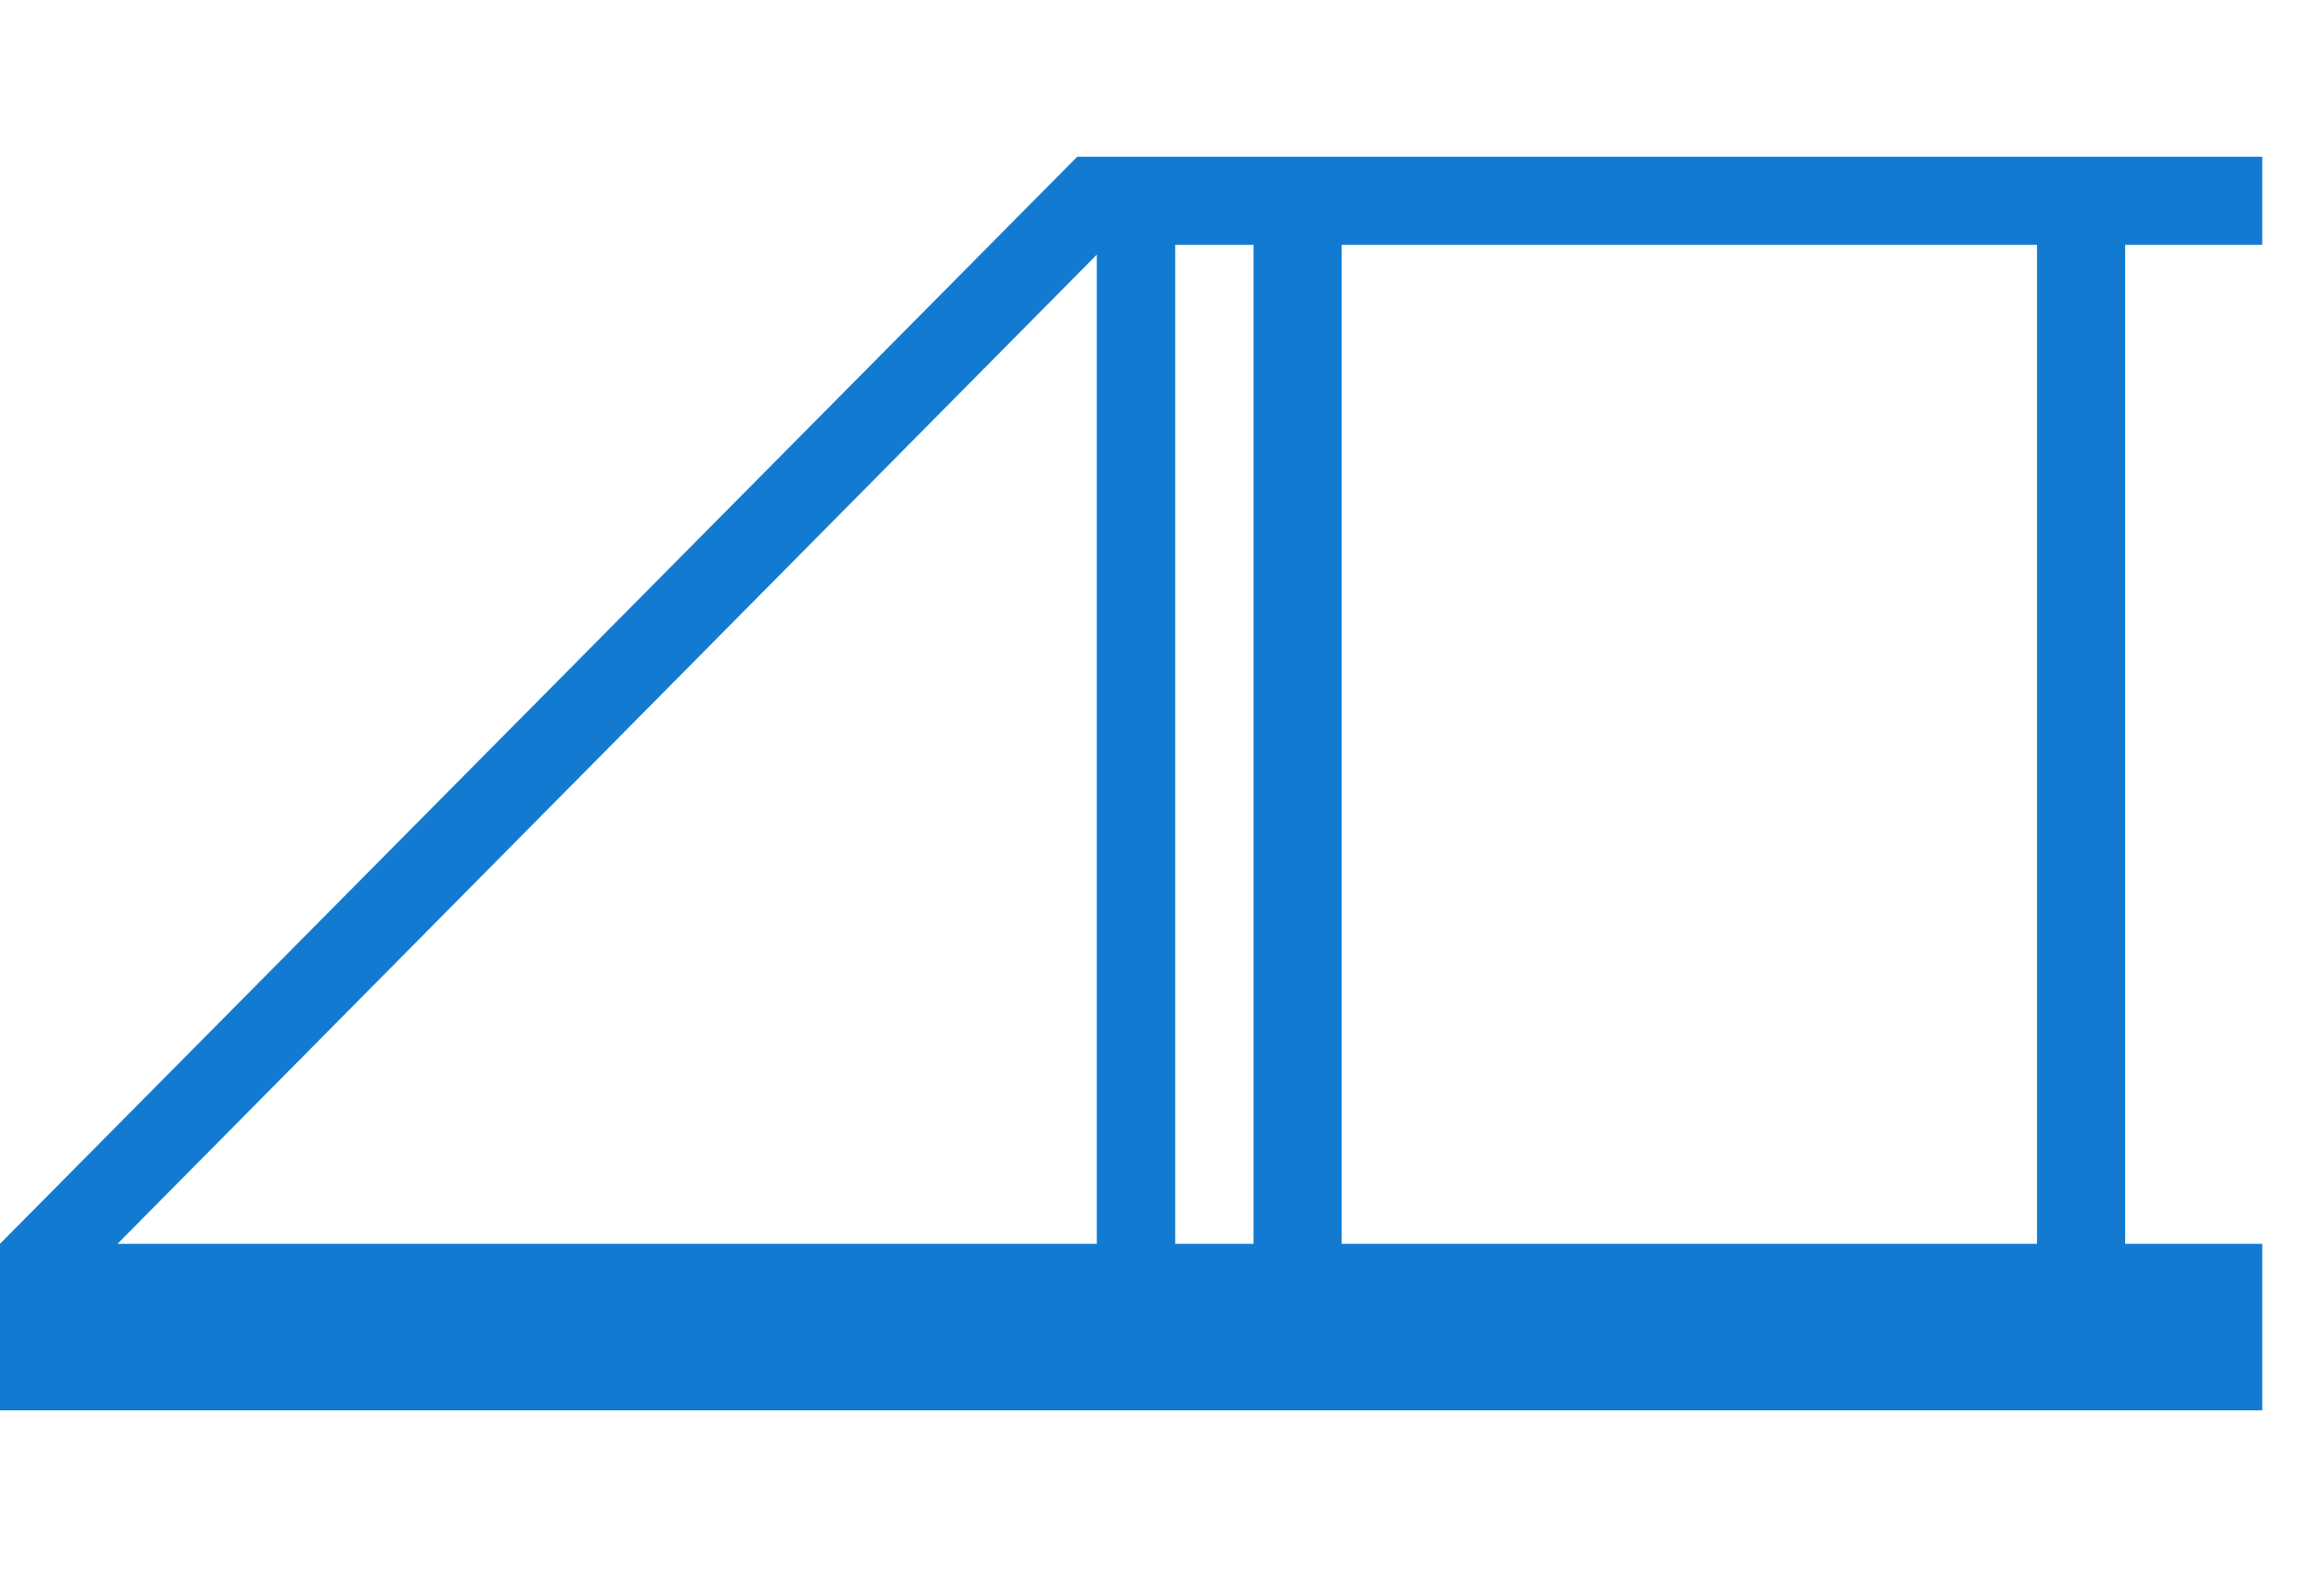
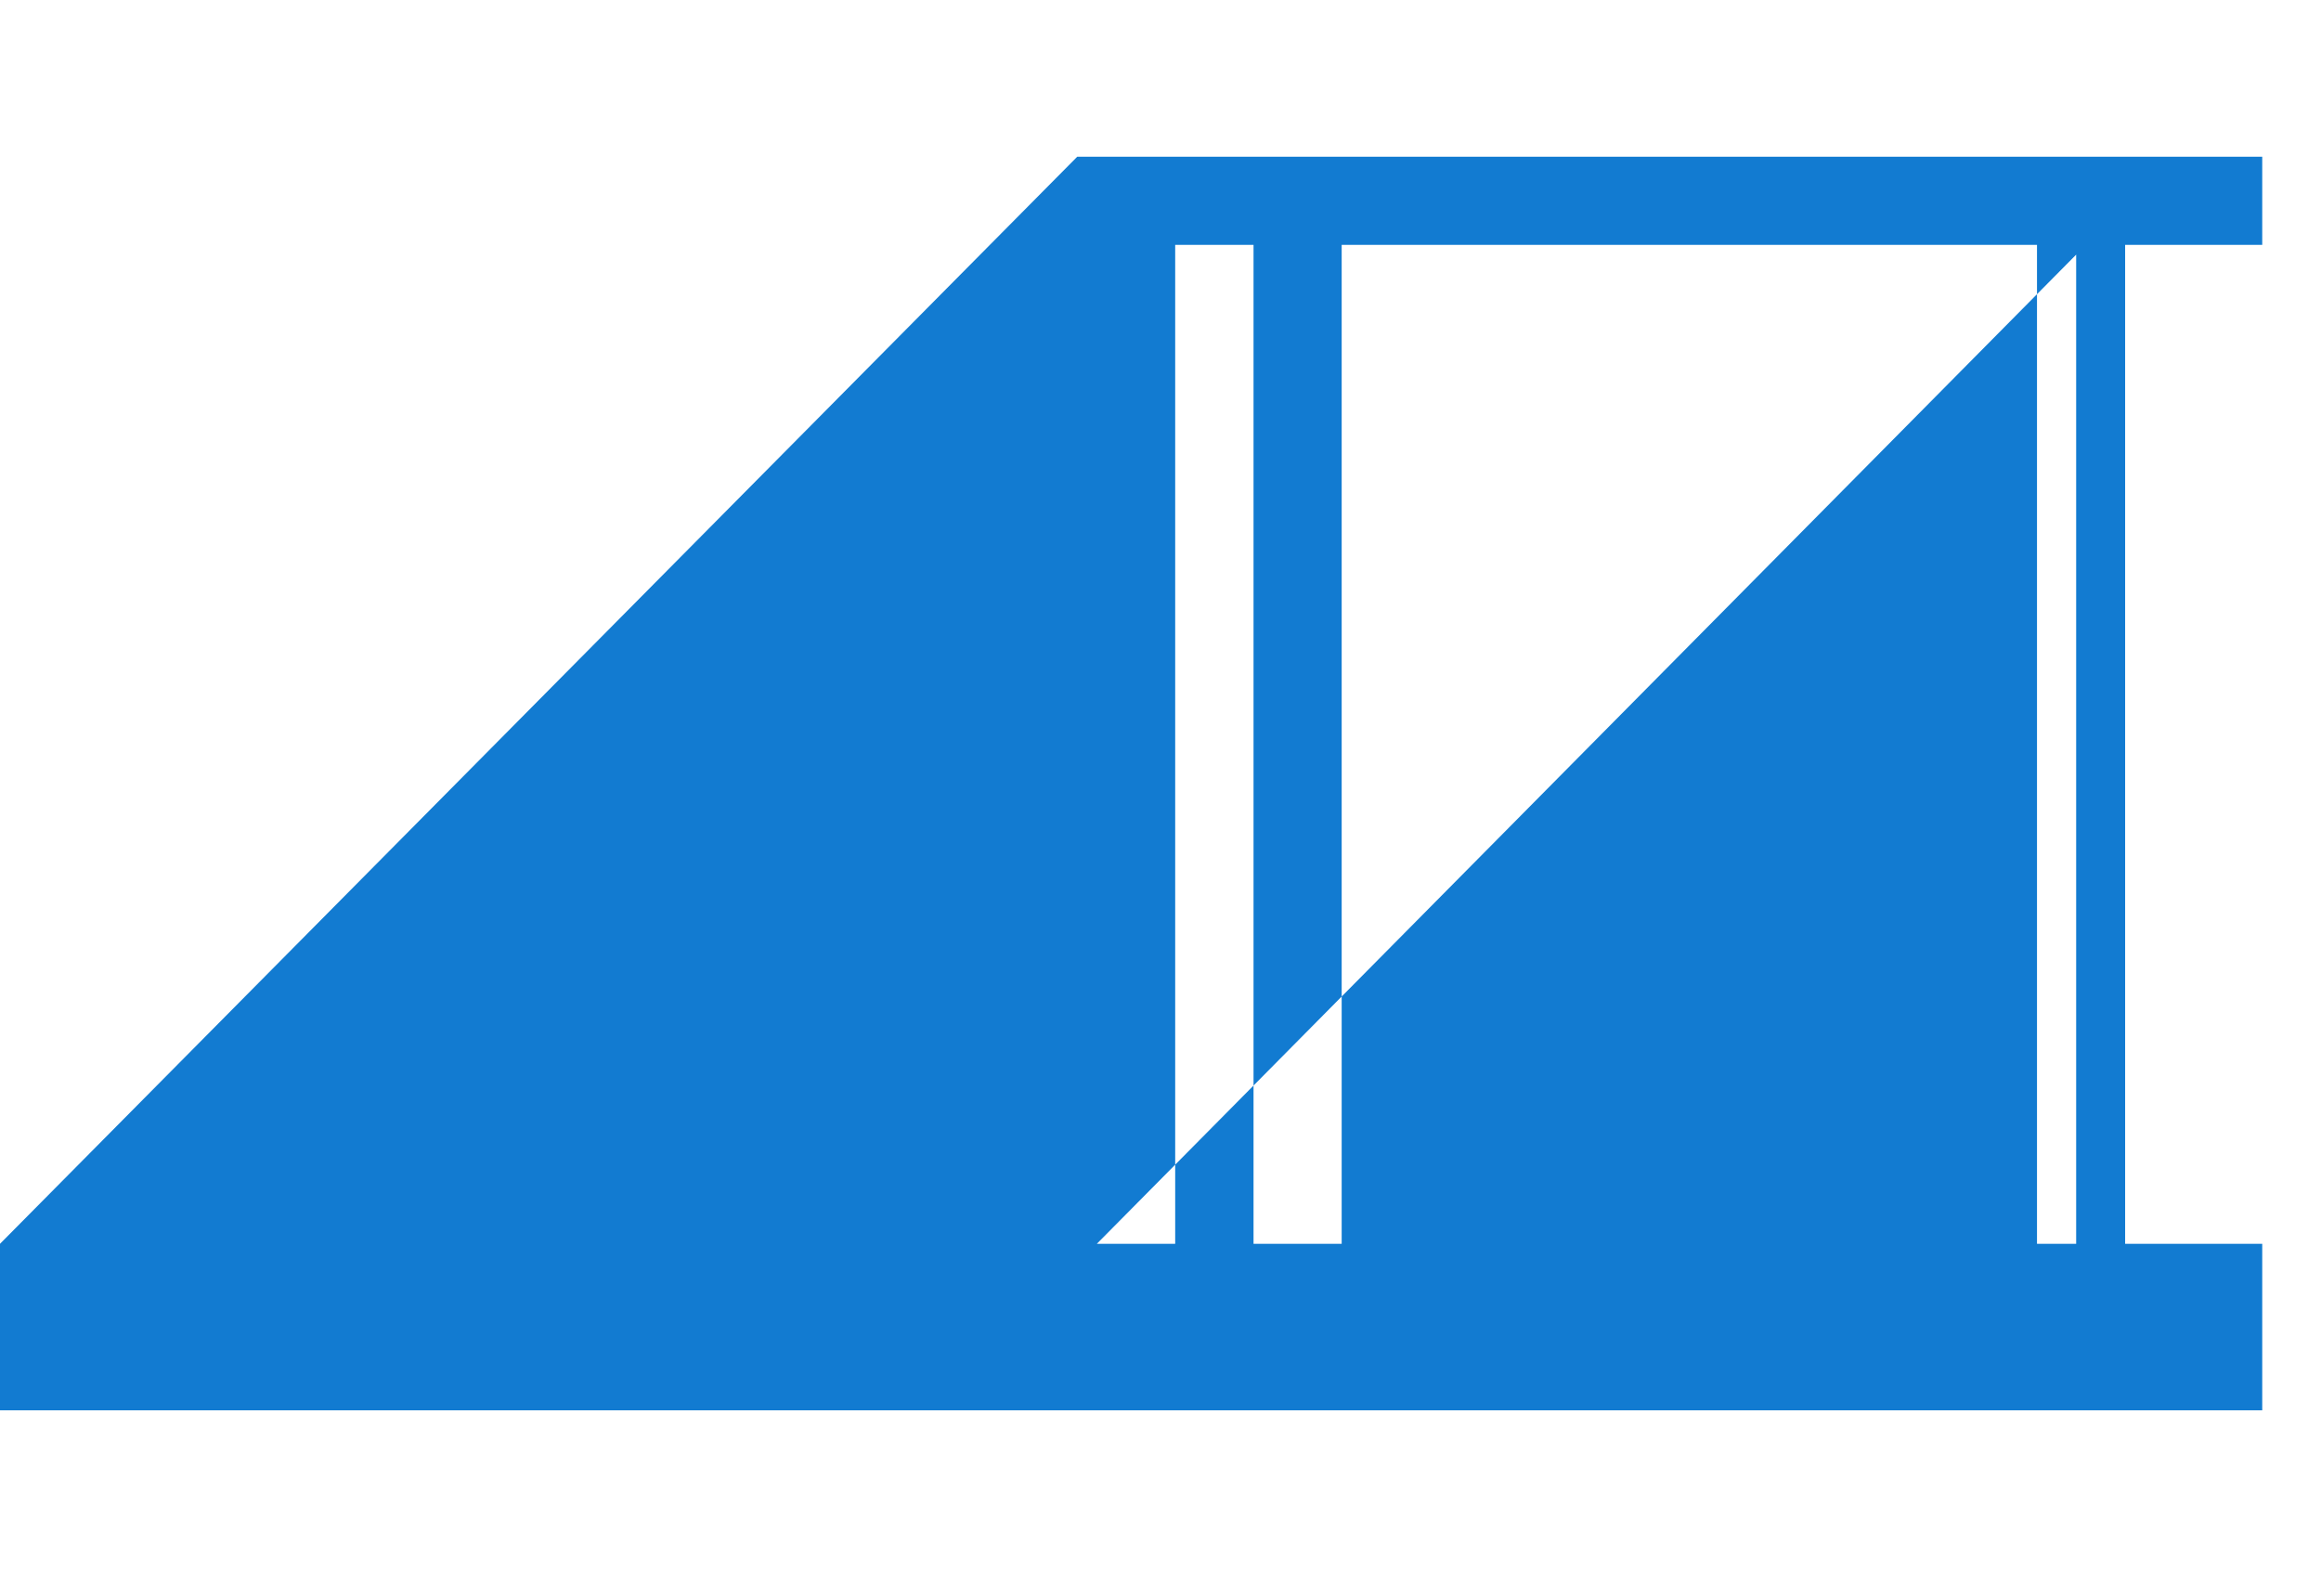
<svg xmlns="http://www.w3.org/2000/svg" version="1.1" id="Vrstva_1" x="0px" y="0px" viewBox="0 0 23.7 16.3" style="enable-background:new 0 0 23.7 16.3;" xml:space="preserve">
  <style type="text/css">
	.st0{fill:#127BD1;}
</style>
-   <path class="st0" d="M23.1,12.7h-1.4V2.5h1.4V1.6H11L0,12.7v1.7h23.1V12.7z M11.2,12.7h-10l10-10.1V12.7z M12.8,12.7H12V2.5h0.8  V12.7z M20.8,12.7h-7.1V2.5h7.1V12.7z" />
+   <path class="st0" d="M23.1,12.7h-1.4V2.5h1.4V1.6H11L0,12.7v1.7h23.1V12.7z M11.2,12.7l10-10.1V12.7z M12.8,12.7H12V2.5h0.8  V12.7z M20.8,12.7h-7.1V2.5h7.1V12.7z" />
</svg>